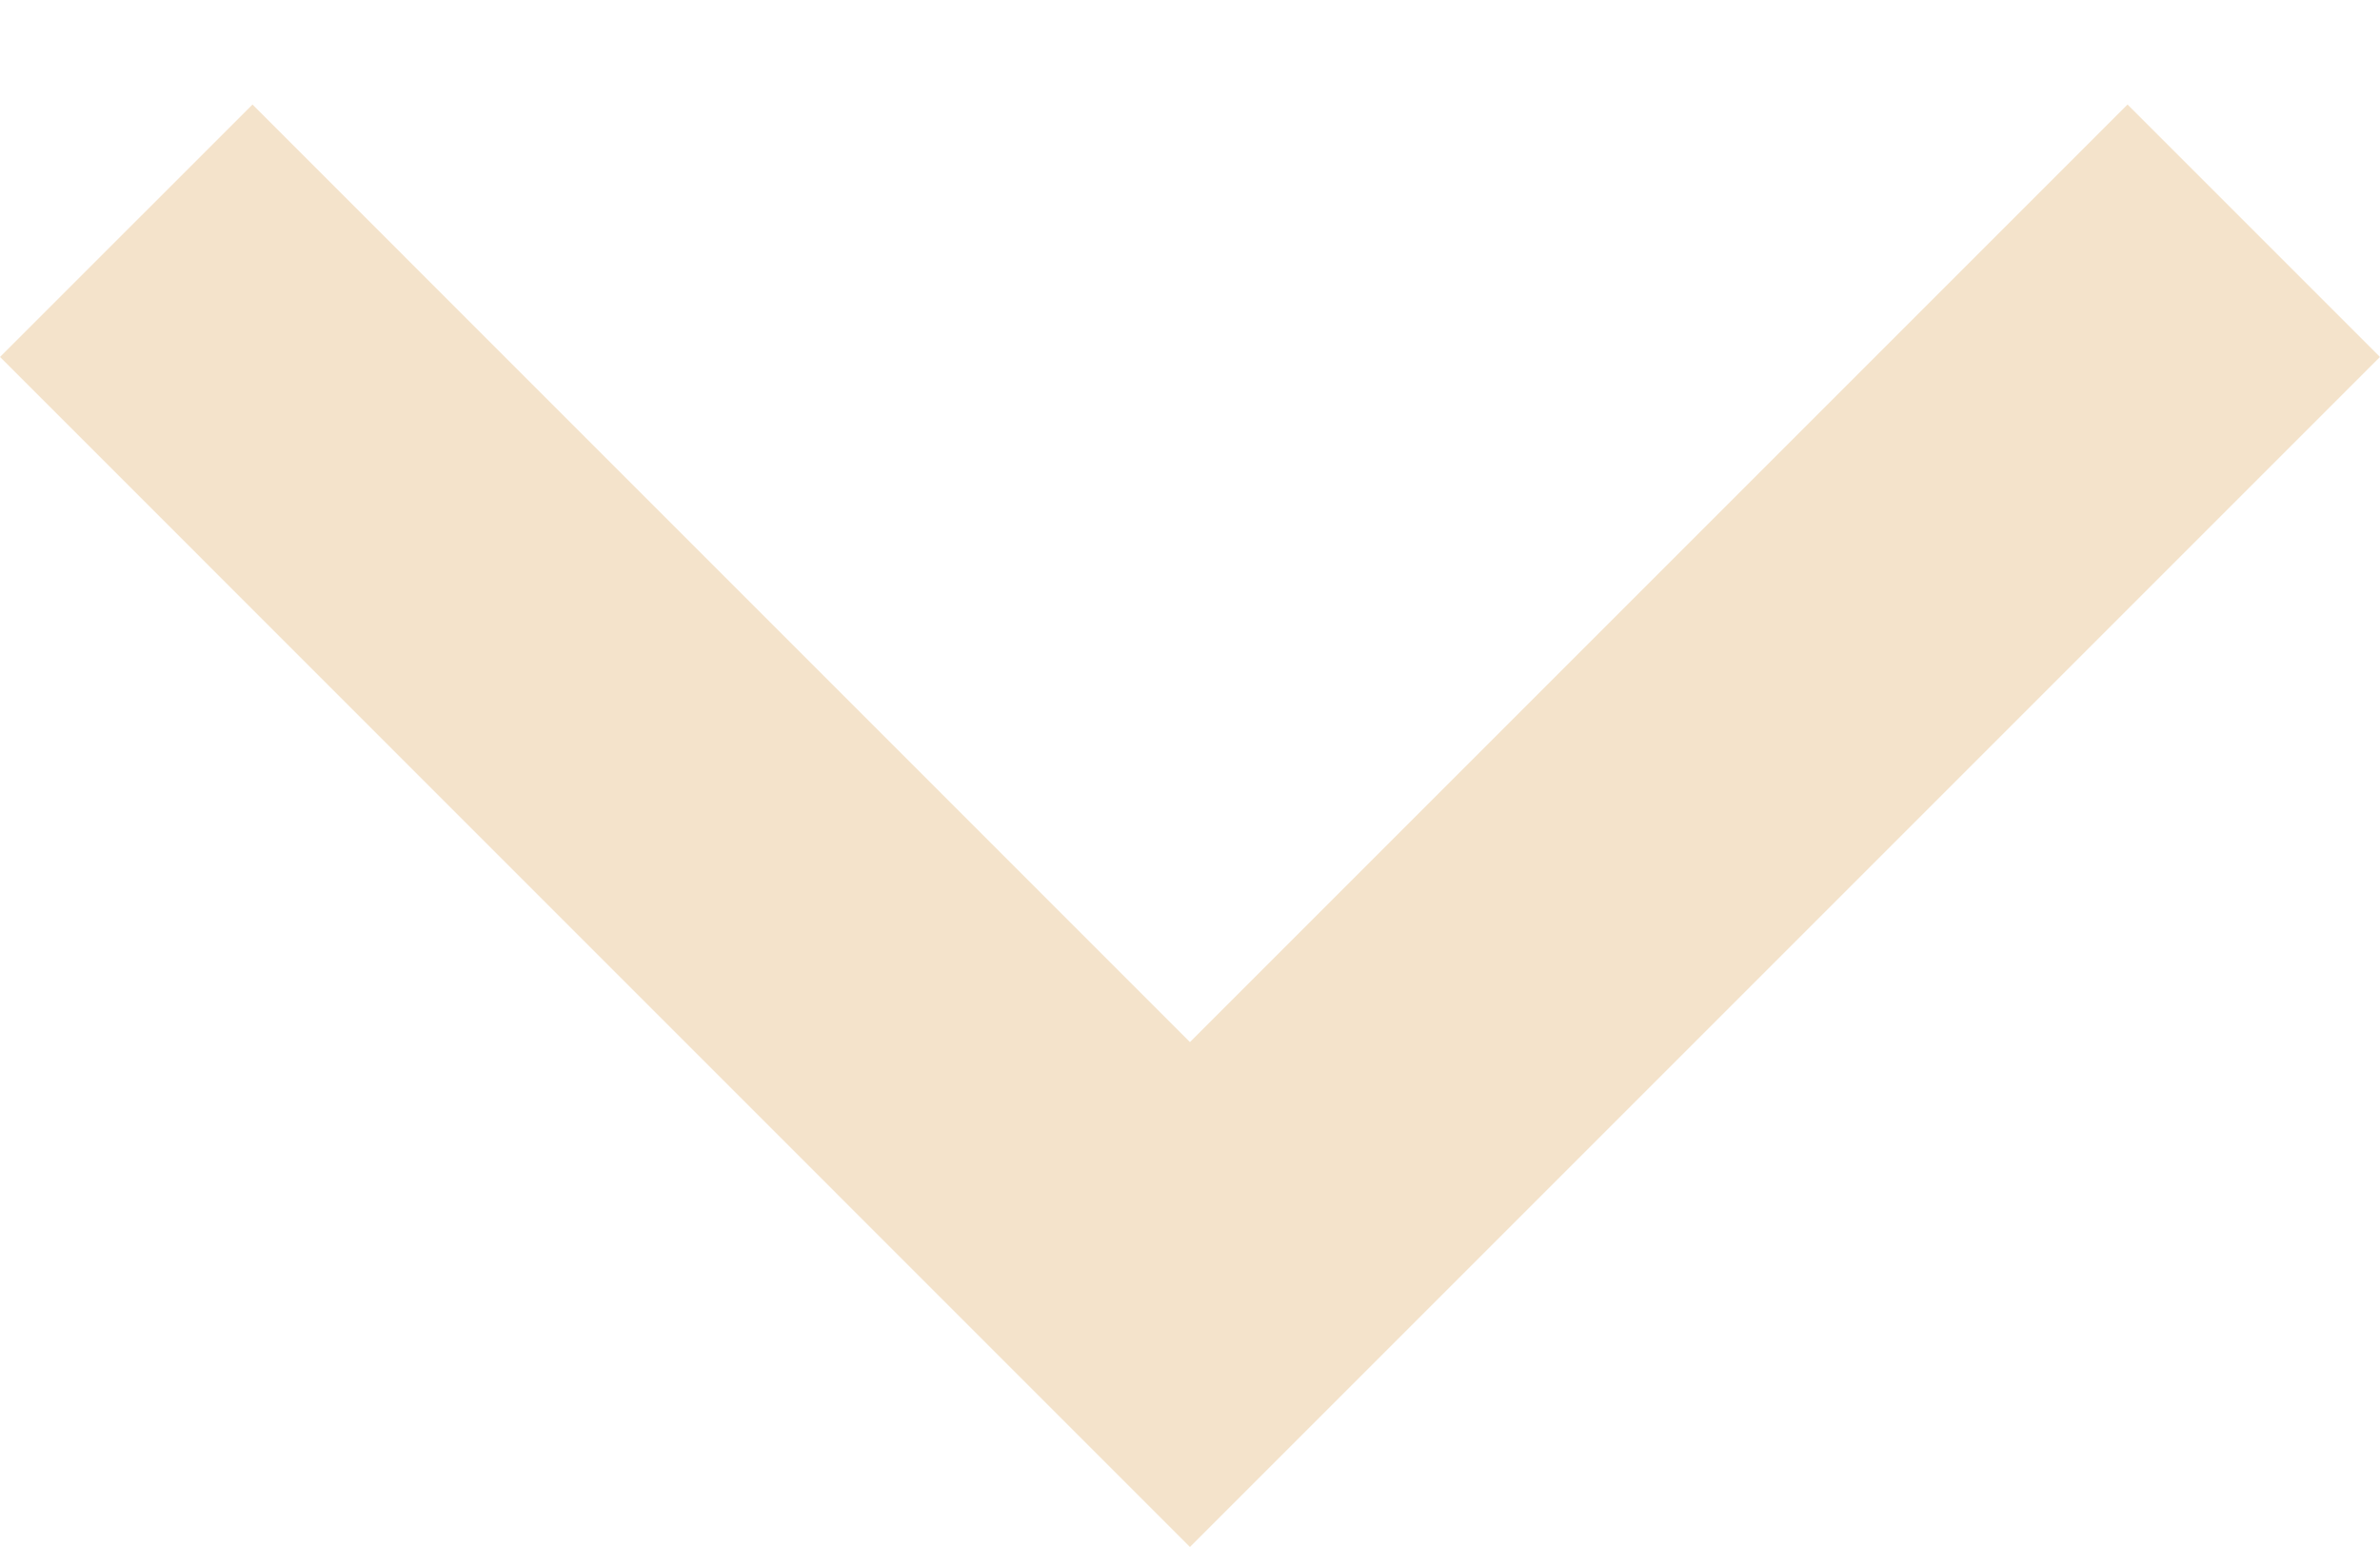
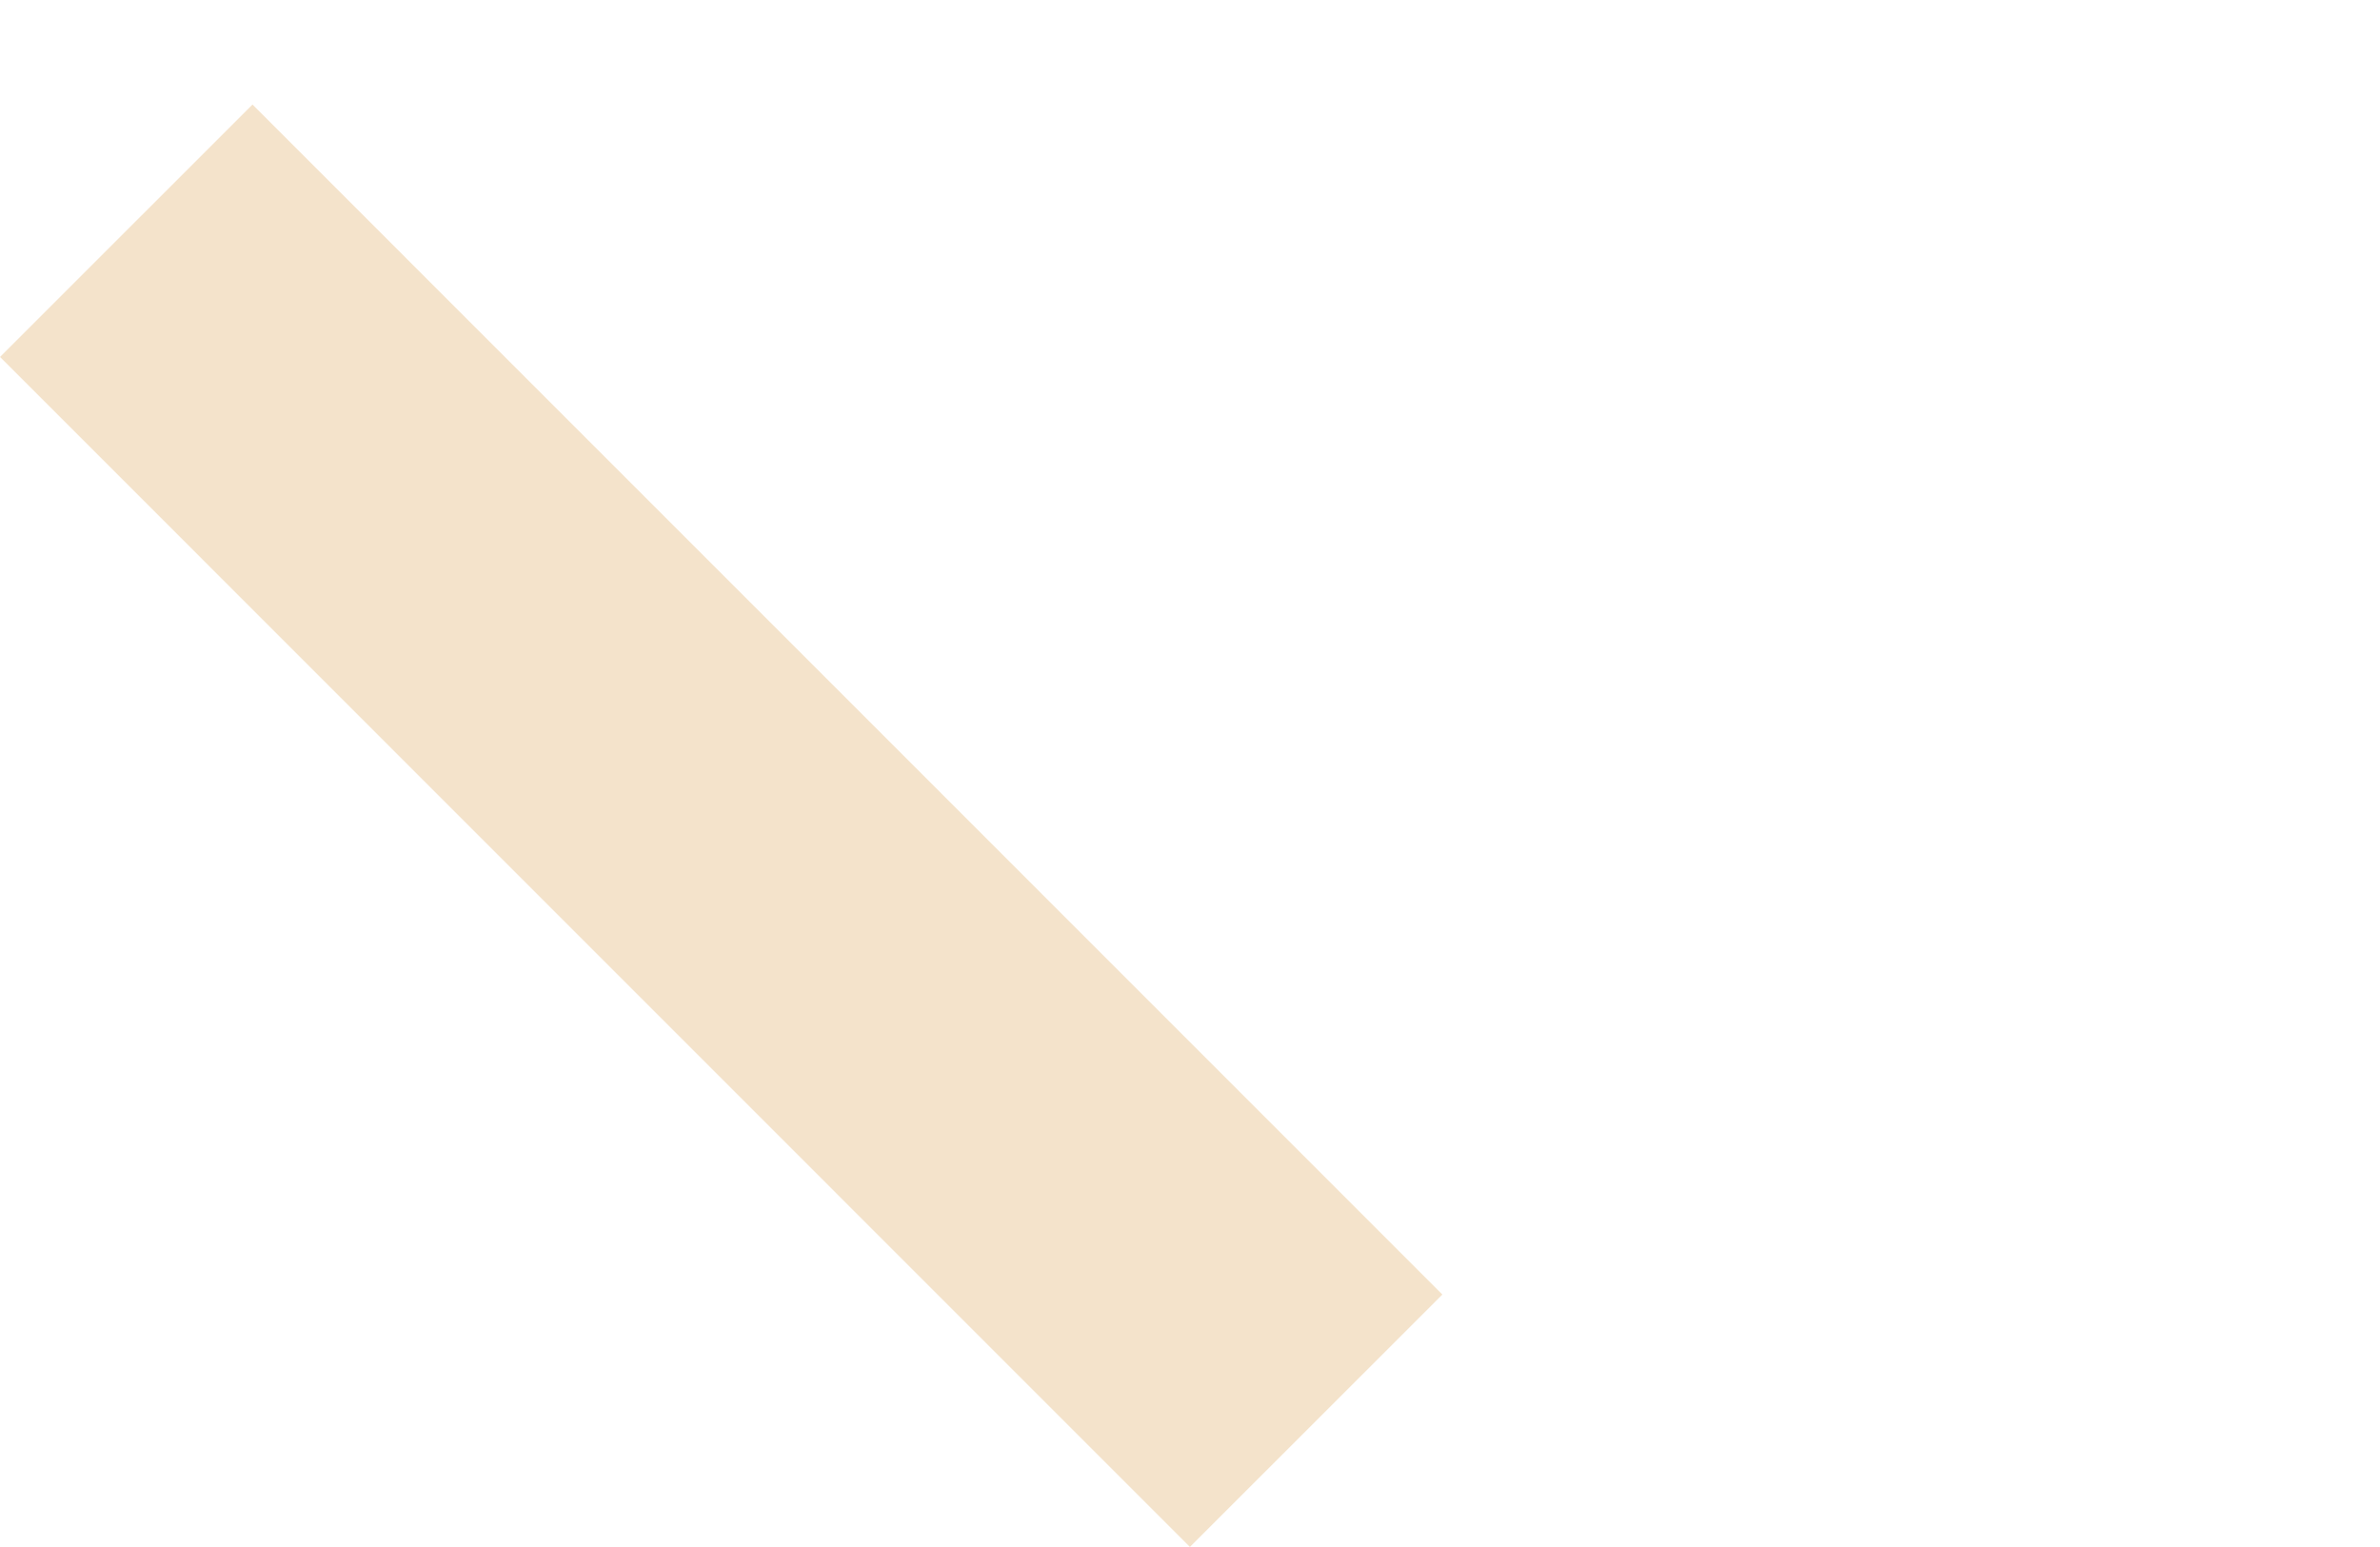
<svg xmlns="http://www.w3.org/2000/svg" width="20" height="13" viewBox="0 0 20 13" fill="none">
-   <path d="M1.061 1.939L11.06 11.939M8.939 11.939L18.939 1.939" stroke="#F4E3CB" stroke-width="3" />
+   <path d="M1.061 1.939L11.06 11.939M8.939 11.939" stroke="#F4E3CB" stroke-width="3" />
</svg>